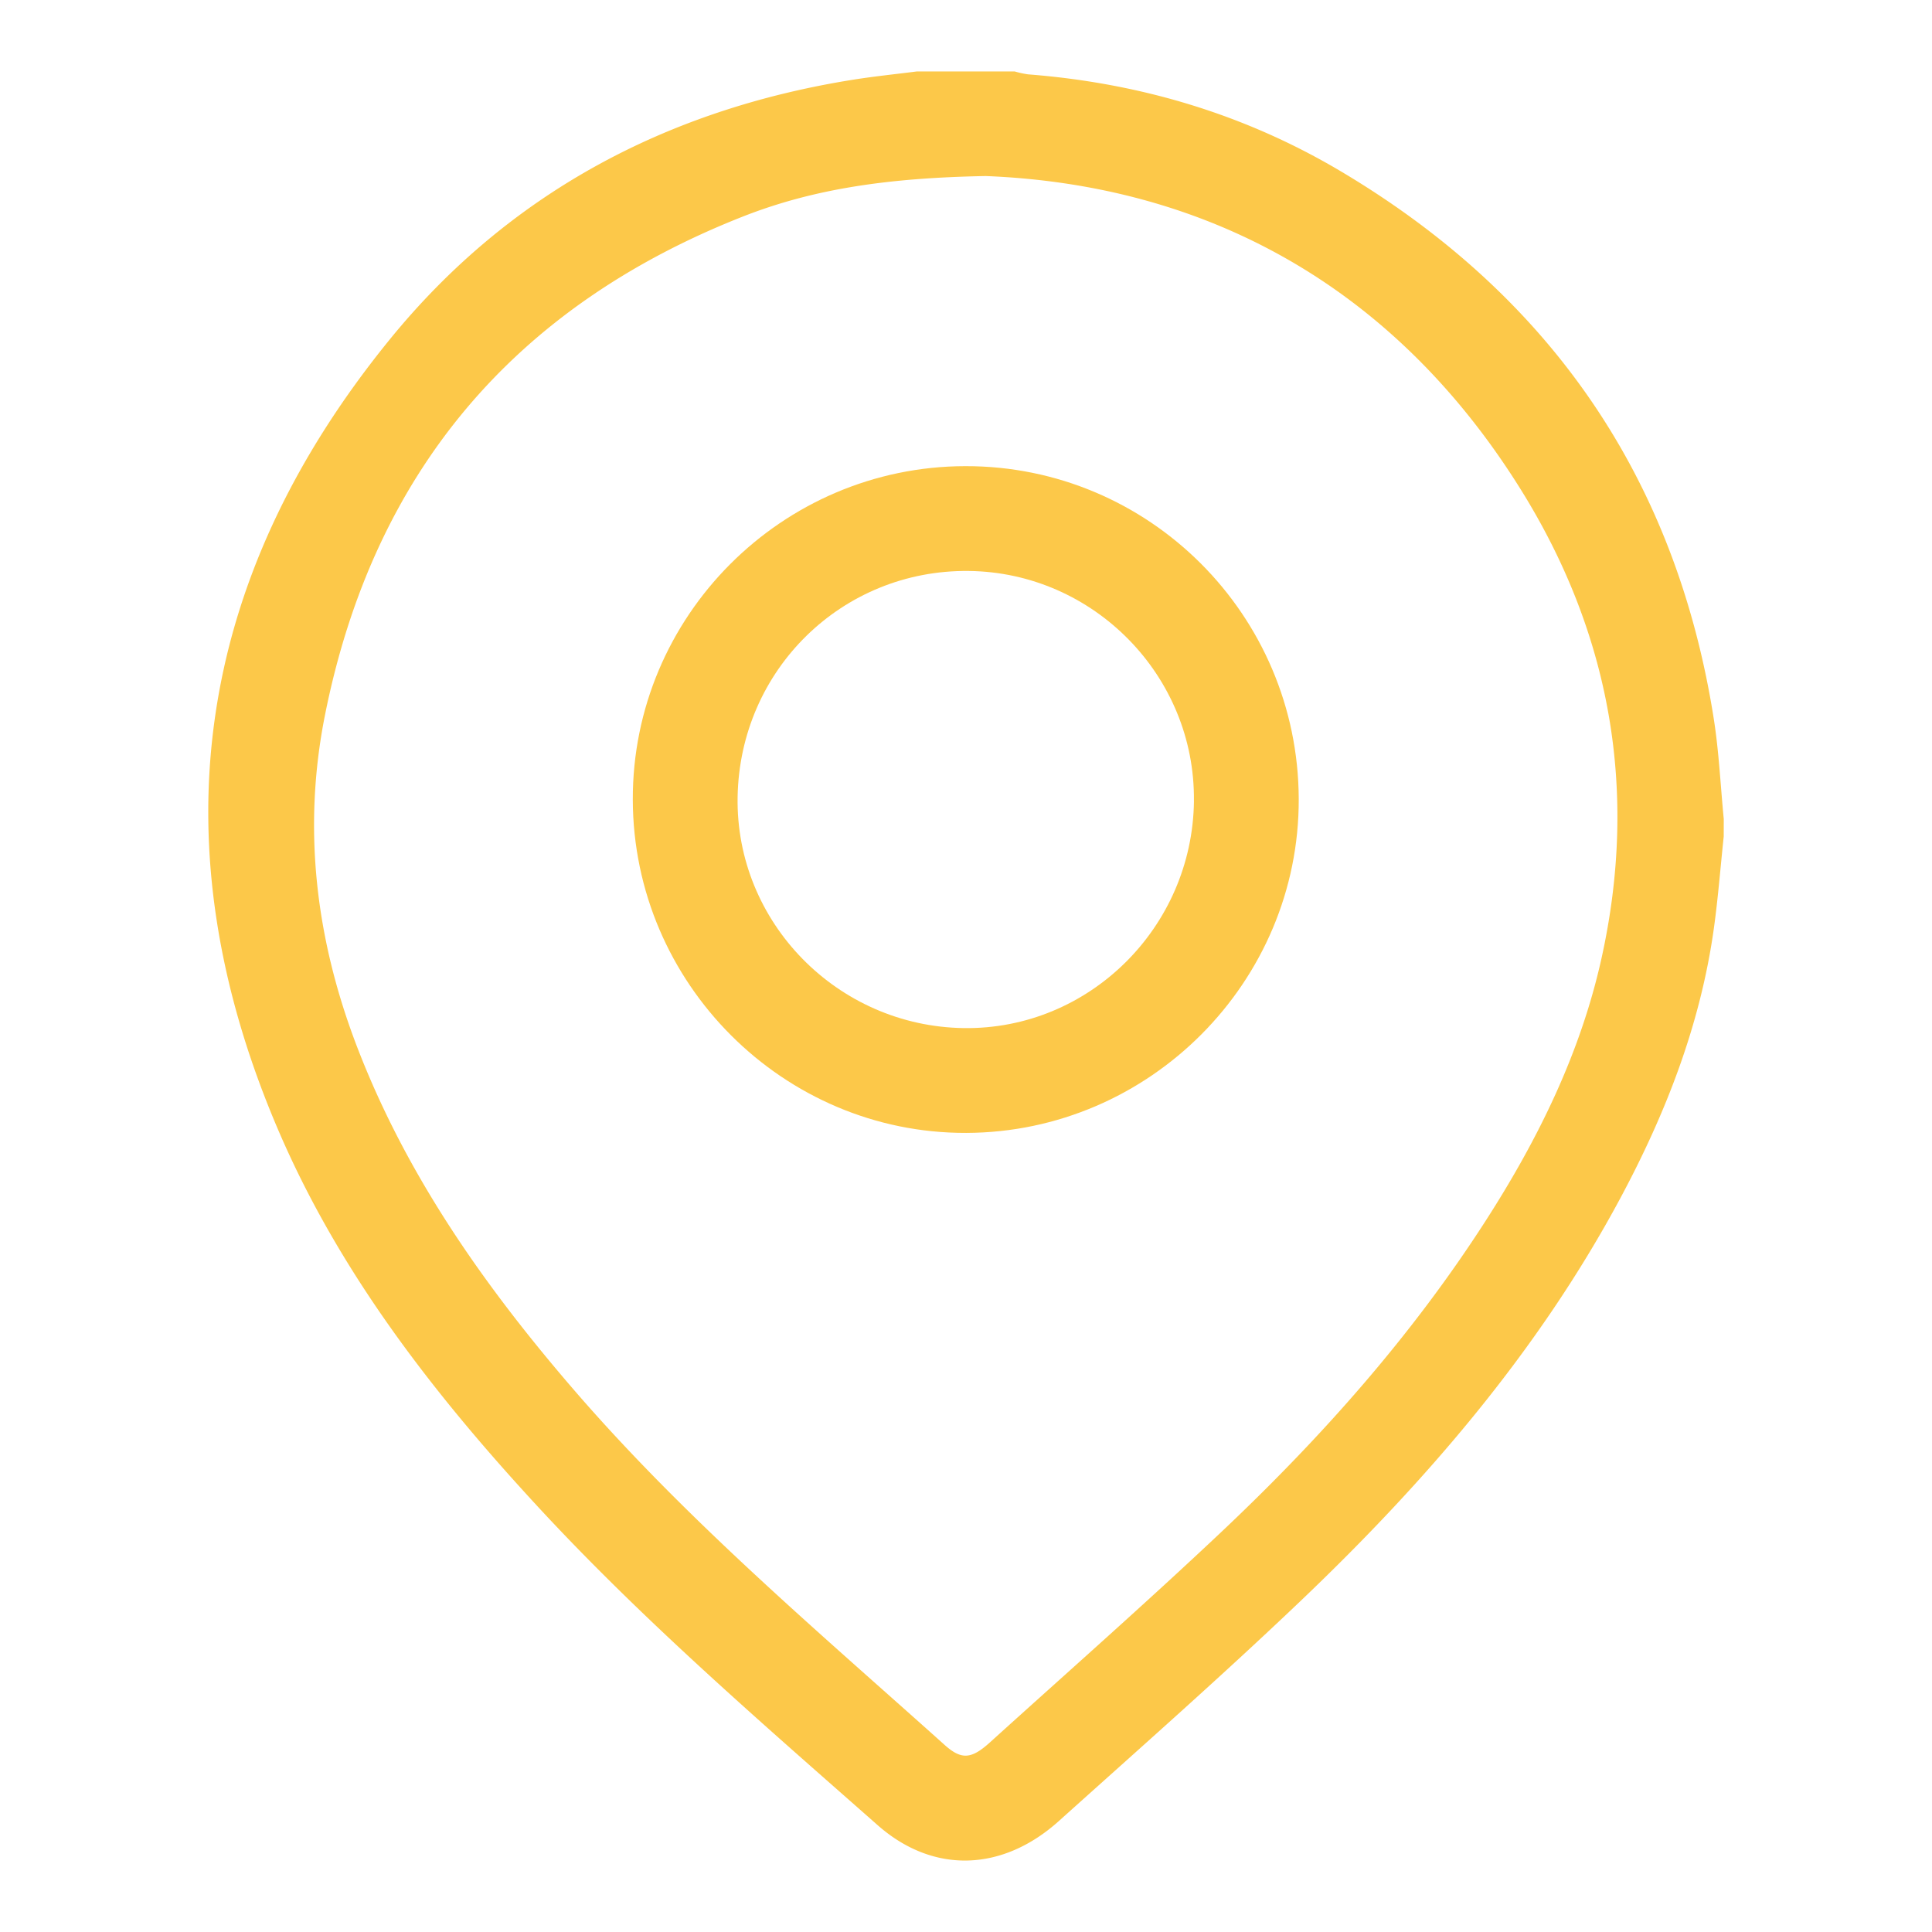
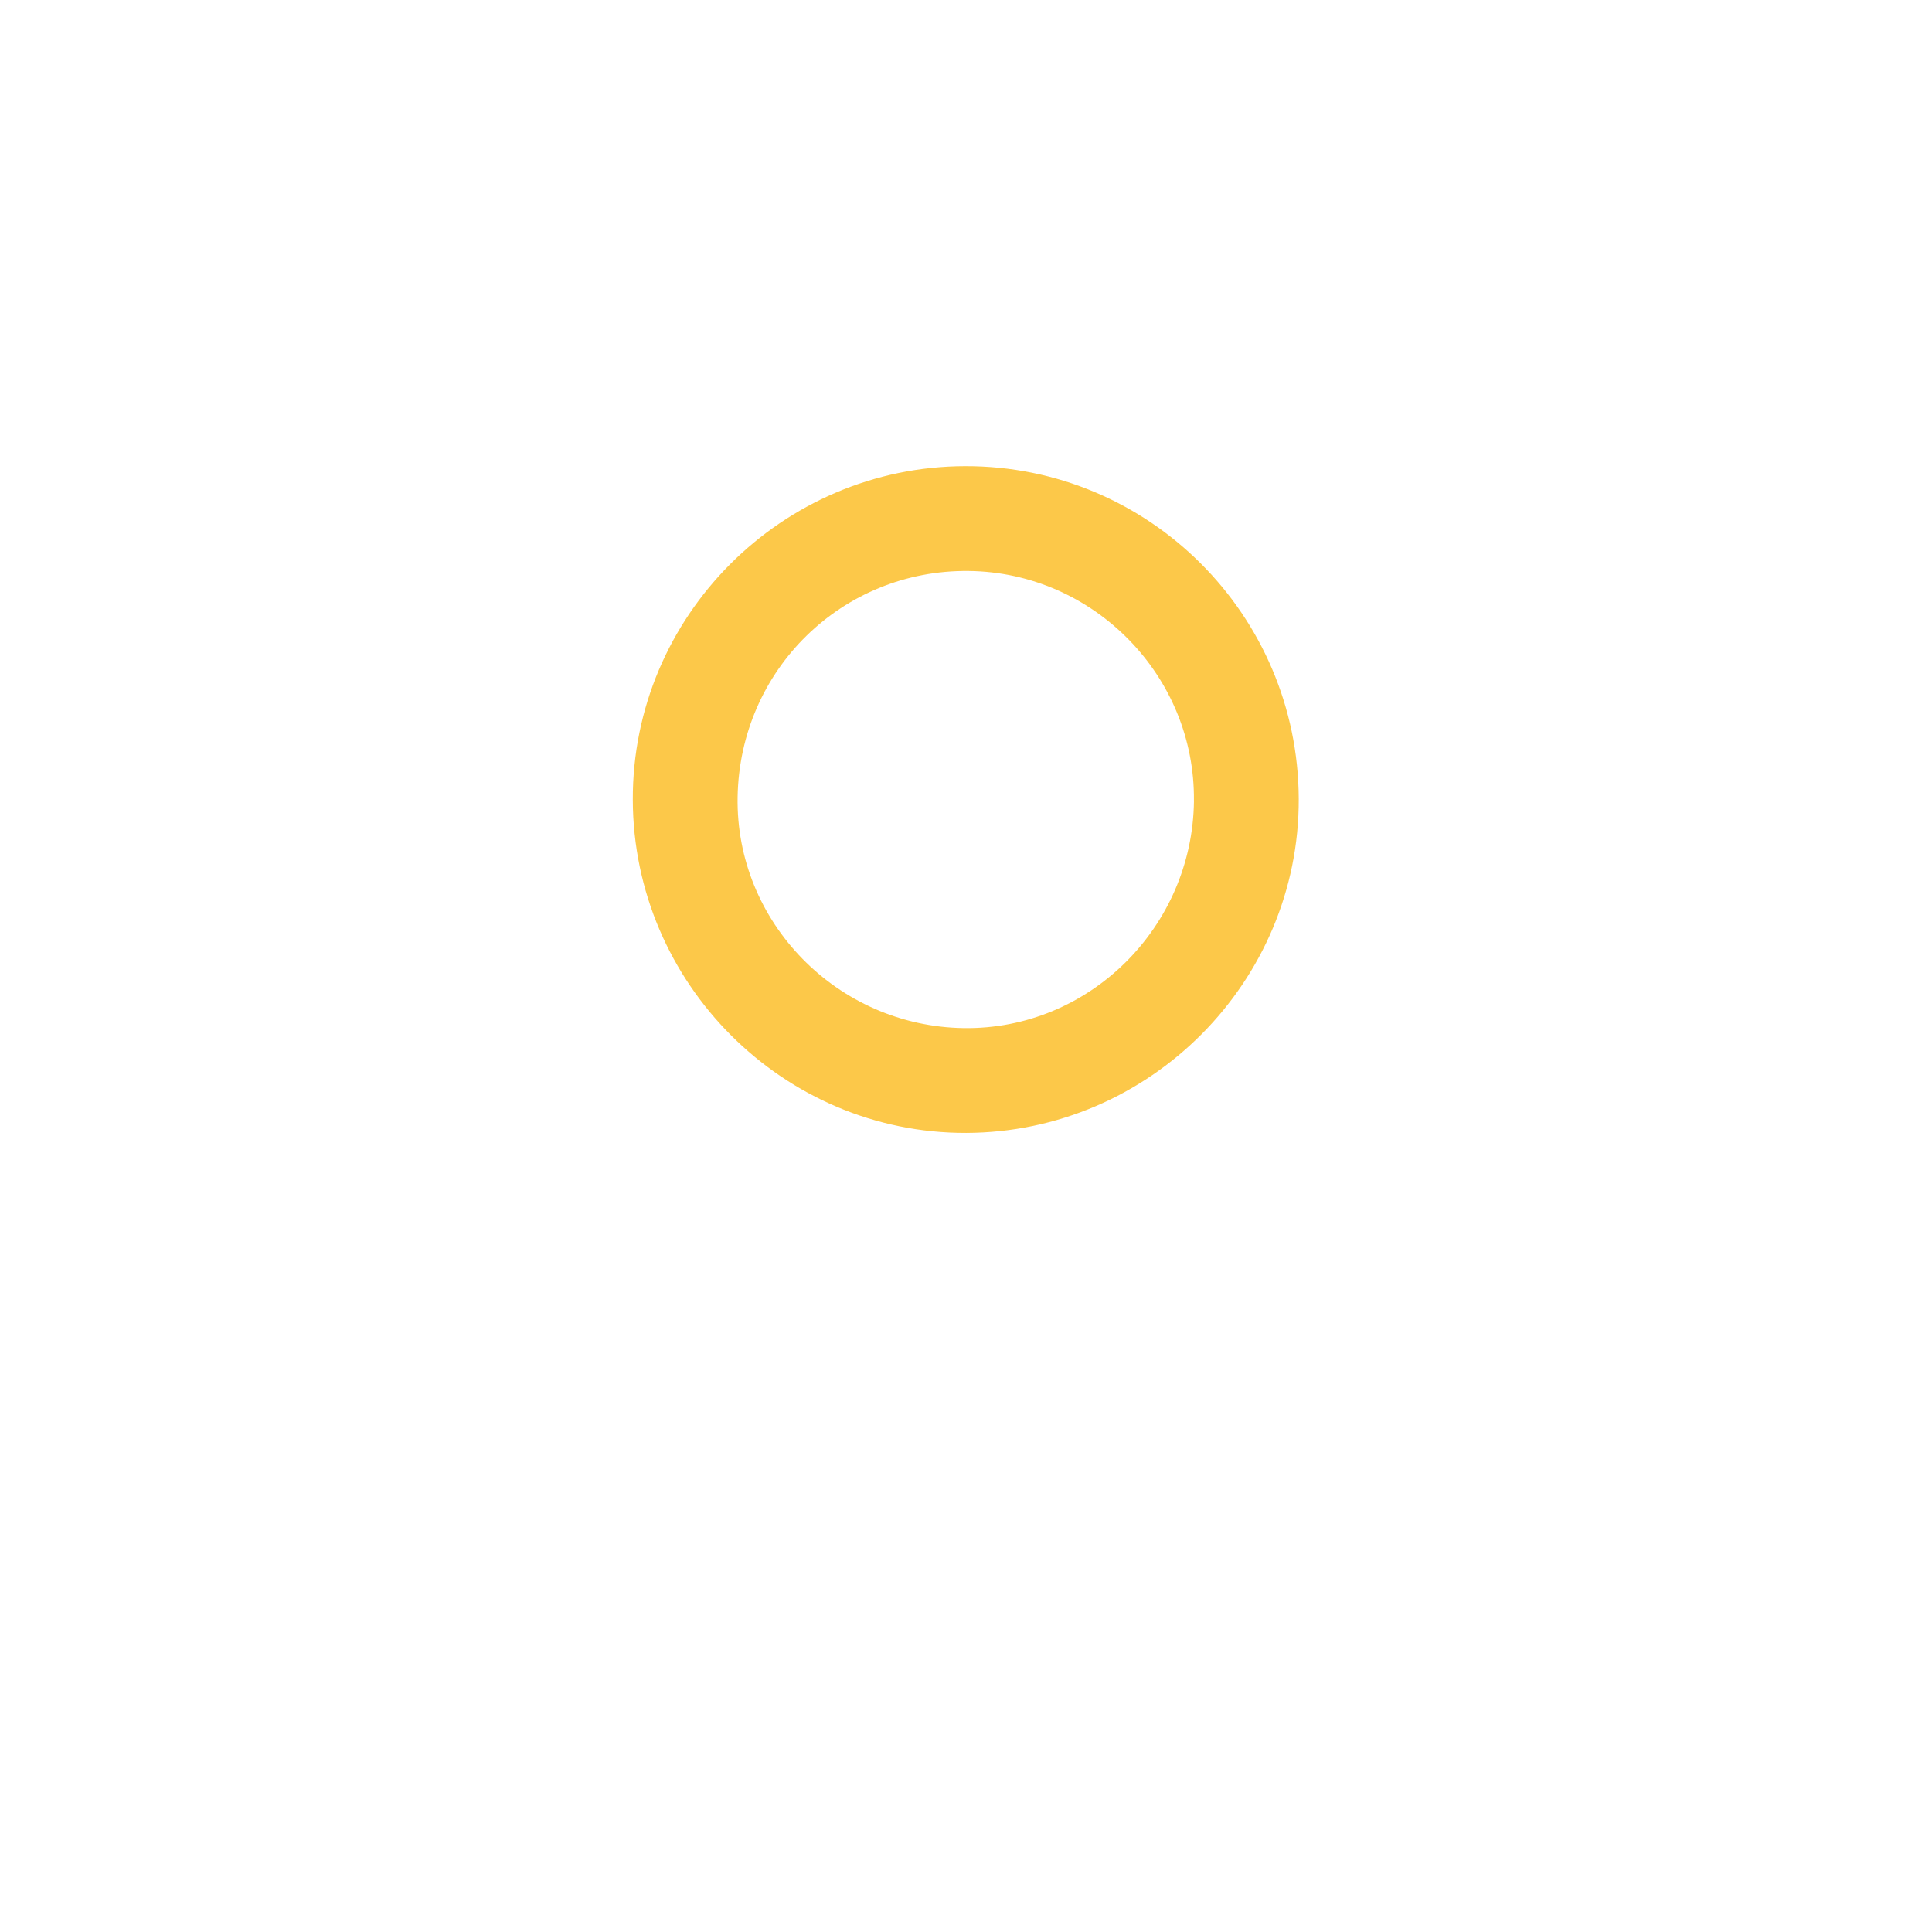
<svg xmlns="http://www.w3.org/2000/svg" id="Layer_1" data-name="Layer 1" viewBox="0 0 1080 1080">
  <defs>
    <style>.cls-1{fill:#fcc849;}</style>
  </defs>
-   <path class="cls-1" d="M963.57,467.6c-1.8,17-3.13,34.17-5.48,51.15-7.46,53.79-26.86,103.59-52.34,151.09-45.87,85.49-108.4,158-178.11,224.53C683.41,936.56,637.49,977,592,1017.89c-31.55,28.39-70.21,29.88-101.42,2.36-65.12-57.44-130.93-114.19-190-178.1C242.49,779.27,190.21,712,156.06,632.91c-68.91-159.67-47.67-308.4,61.53-442.8,66.58-82,155-128.92,259.34-145.56,11.82-1.88,23.74-3.09,35.62-4.61h54.67a53.57,53.57,0,0,0,7.51,1.63C637.26,46.41,696.08,63.93,749.92,96,866.59,165.46,936.78,267.15,958,401.75c2.91,18.53,3.78,37.38,5.59,56.09ZM551,98.41c-54.09,1-96.11,7-136.19,22.82C286.9,171.76,208.75,264.54,181.73,399.41c-12.78,63.74-5.22,126,18.22,186.67,27.47,71.09,70.45,132.24,119.67,189.48,63,73.28,136.67,135.51,208.34,199.79,9.49,8.52,15,8.08,25.45-1.37,43.18-39.07,86.89-77.57,129.24-117.52,55.74-52.59,106.51-109.64,148.07-174.38,29.15-45.4,52.8-93.46,64.53-146.39,20.69-93.32,5.14-181.45-45.15-262.09C778.87,159.37,673.5,103.25,551,98.41Z" />
  <path class="cls-1" d="M726,446.58c.36,102.29-83.37,186.4-185.89,186.72C438,633.62,354,549.77,353.74,447.07c-.3-102.49,83.26-186.32,185.9-186.49S725.65,343.65,726,446.58Zm-58.59,1.14c.79-69.85-56-127.8-125.94-128.55-70.68-.76-127.88,55.18-129.14,126.3-1.23,70,55.74,128.24,126.41,129.24C608.67,575.71,666.63,518.5,667.43,447.72Z" />
</svg>